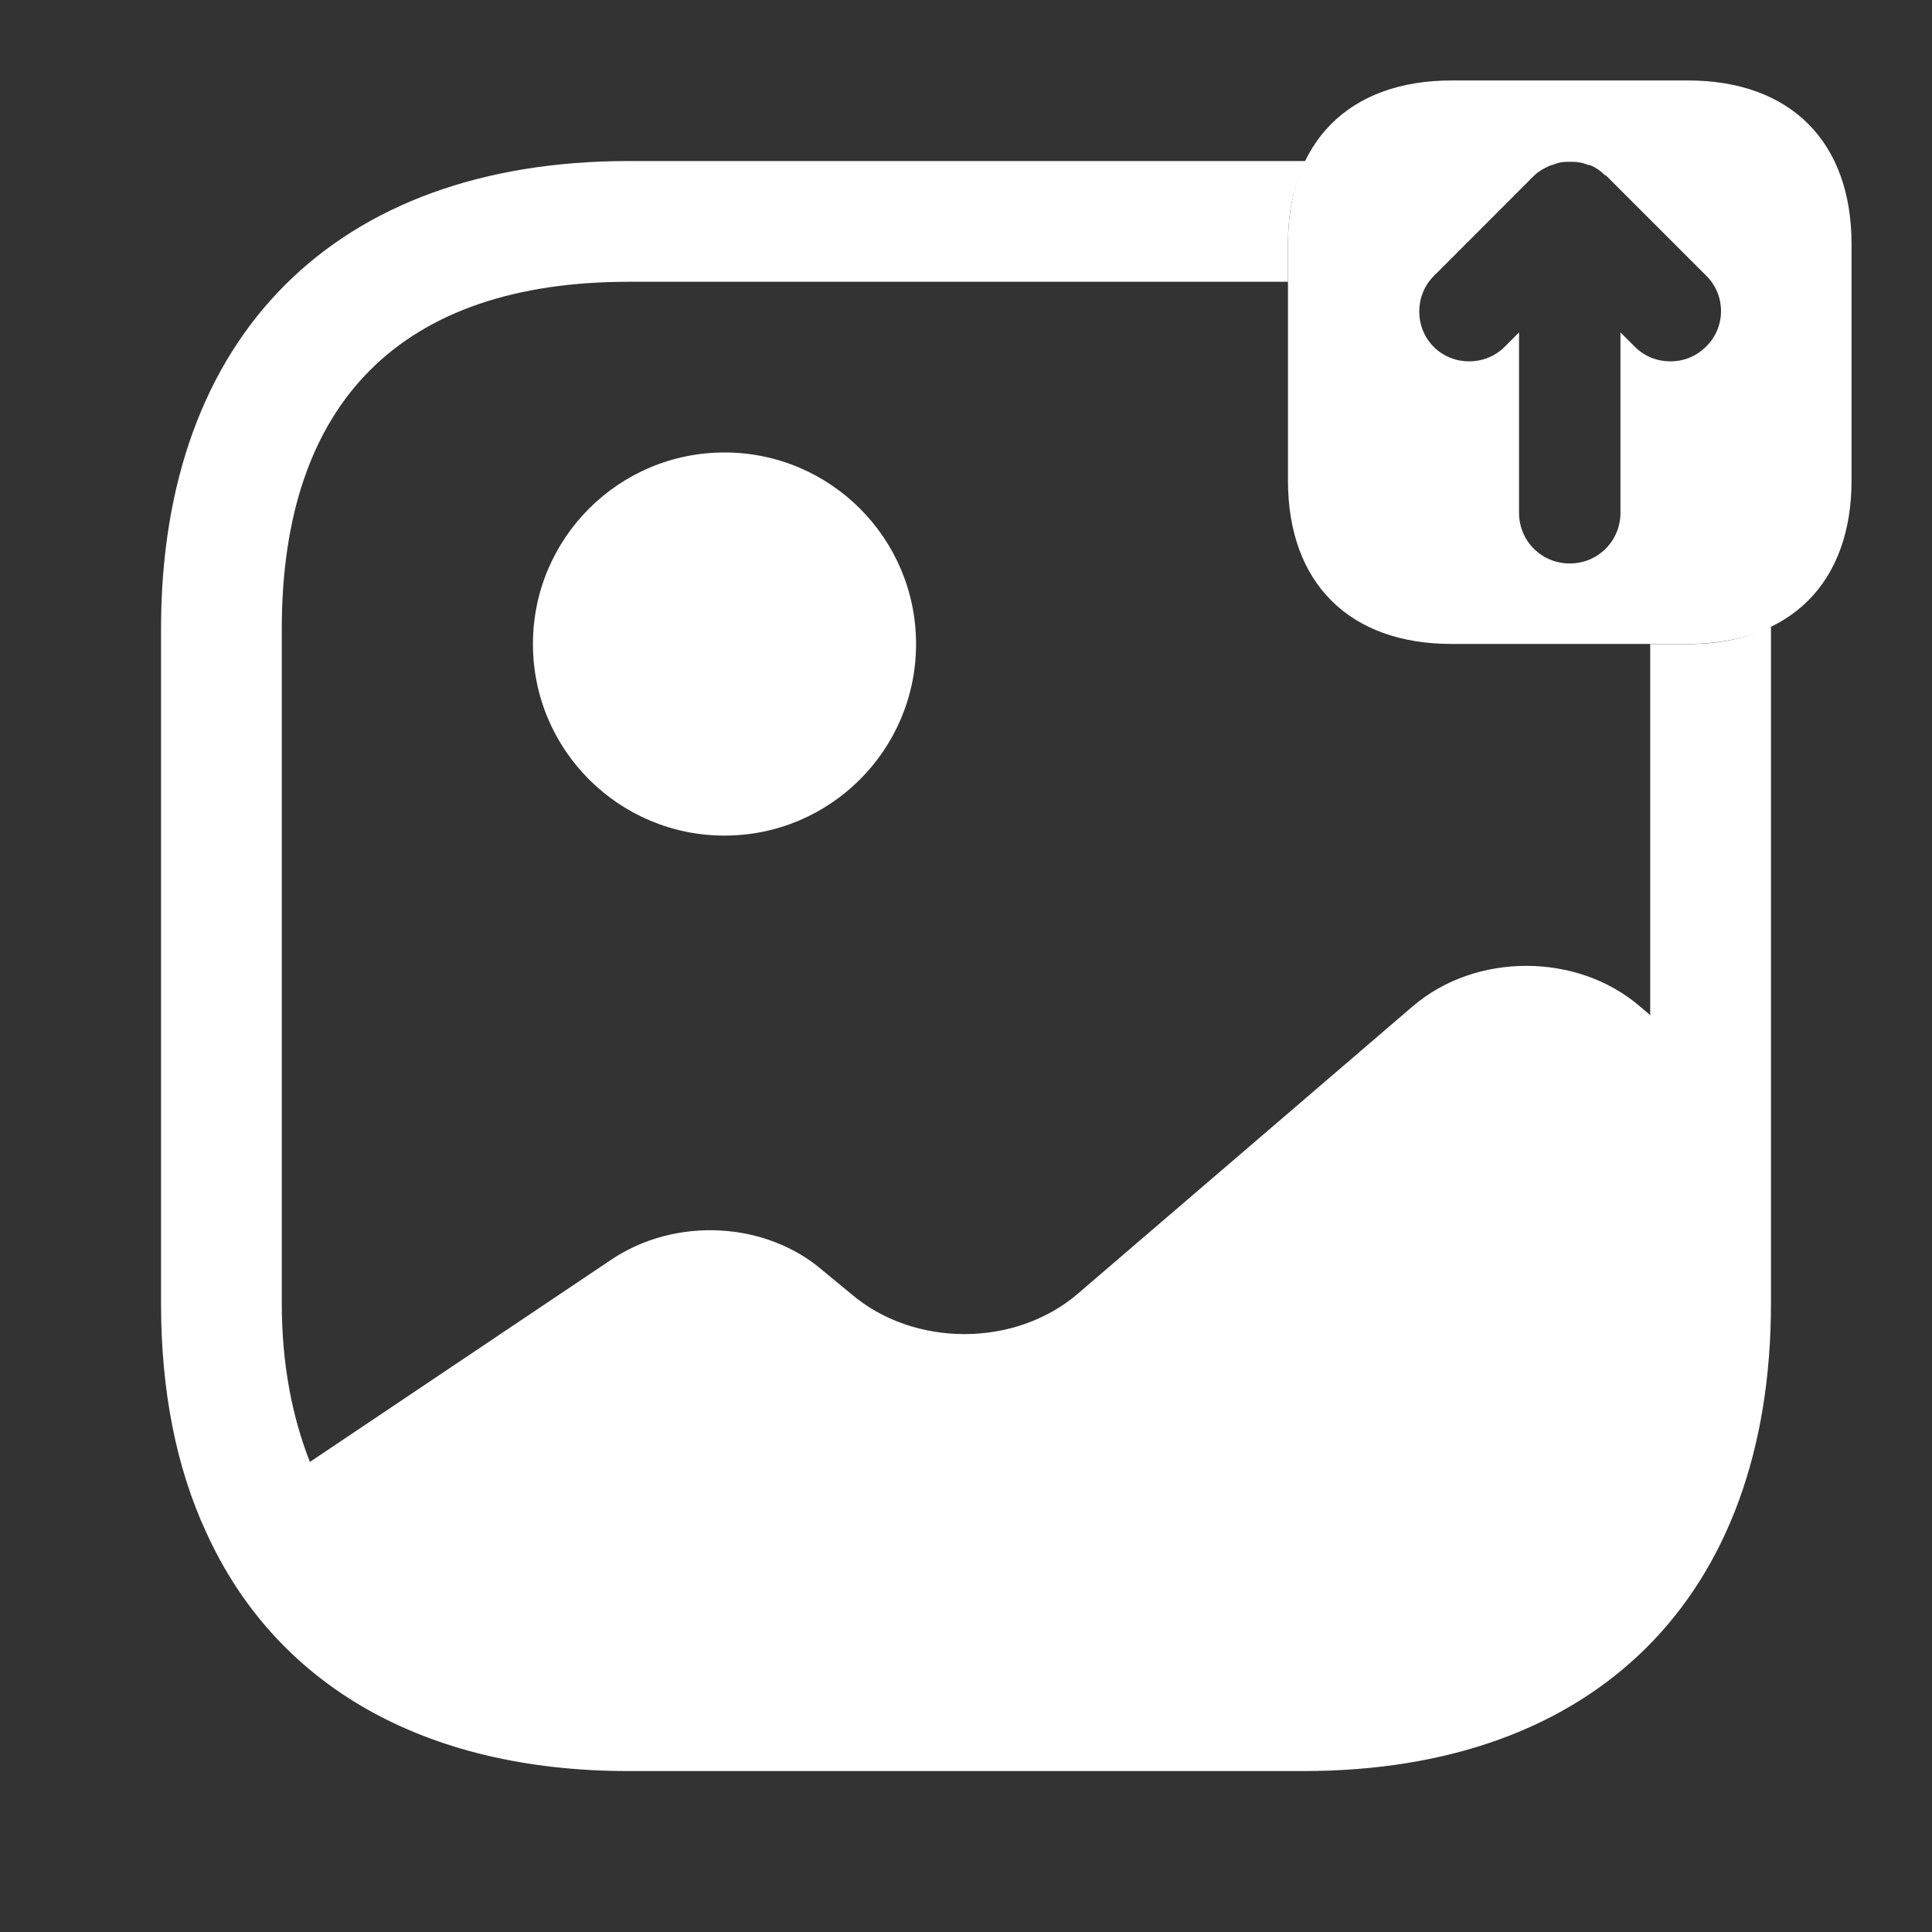
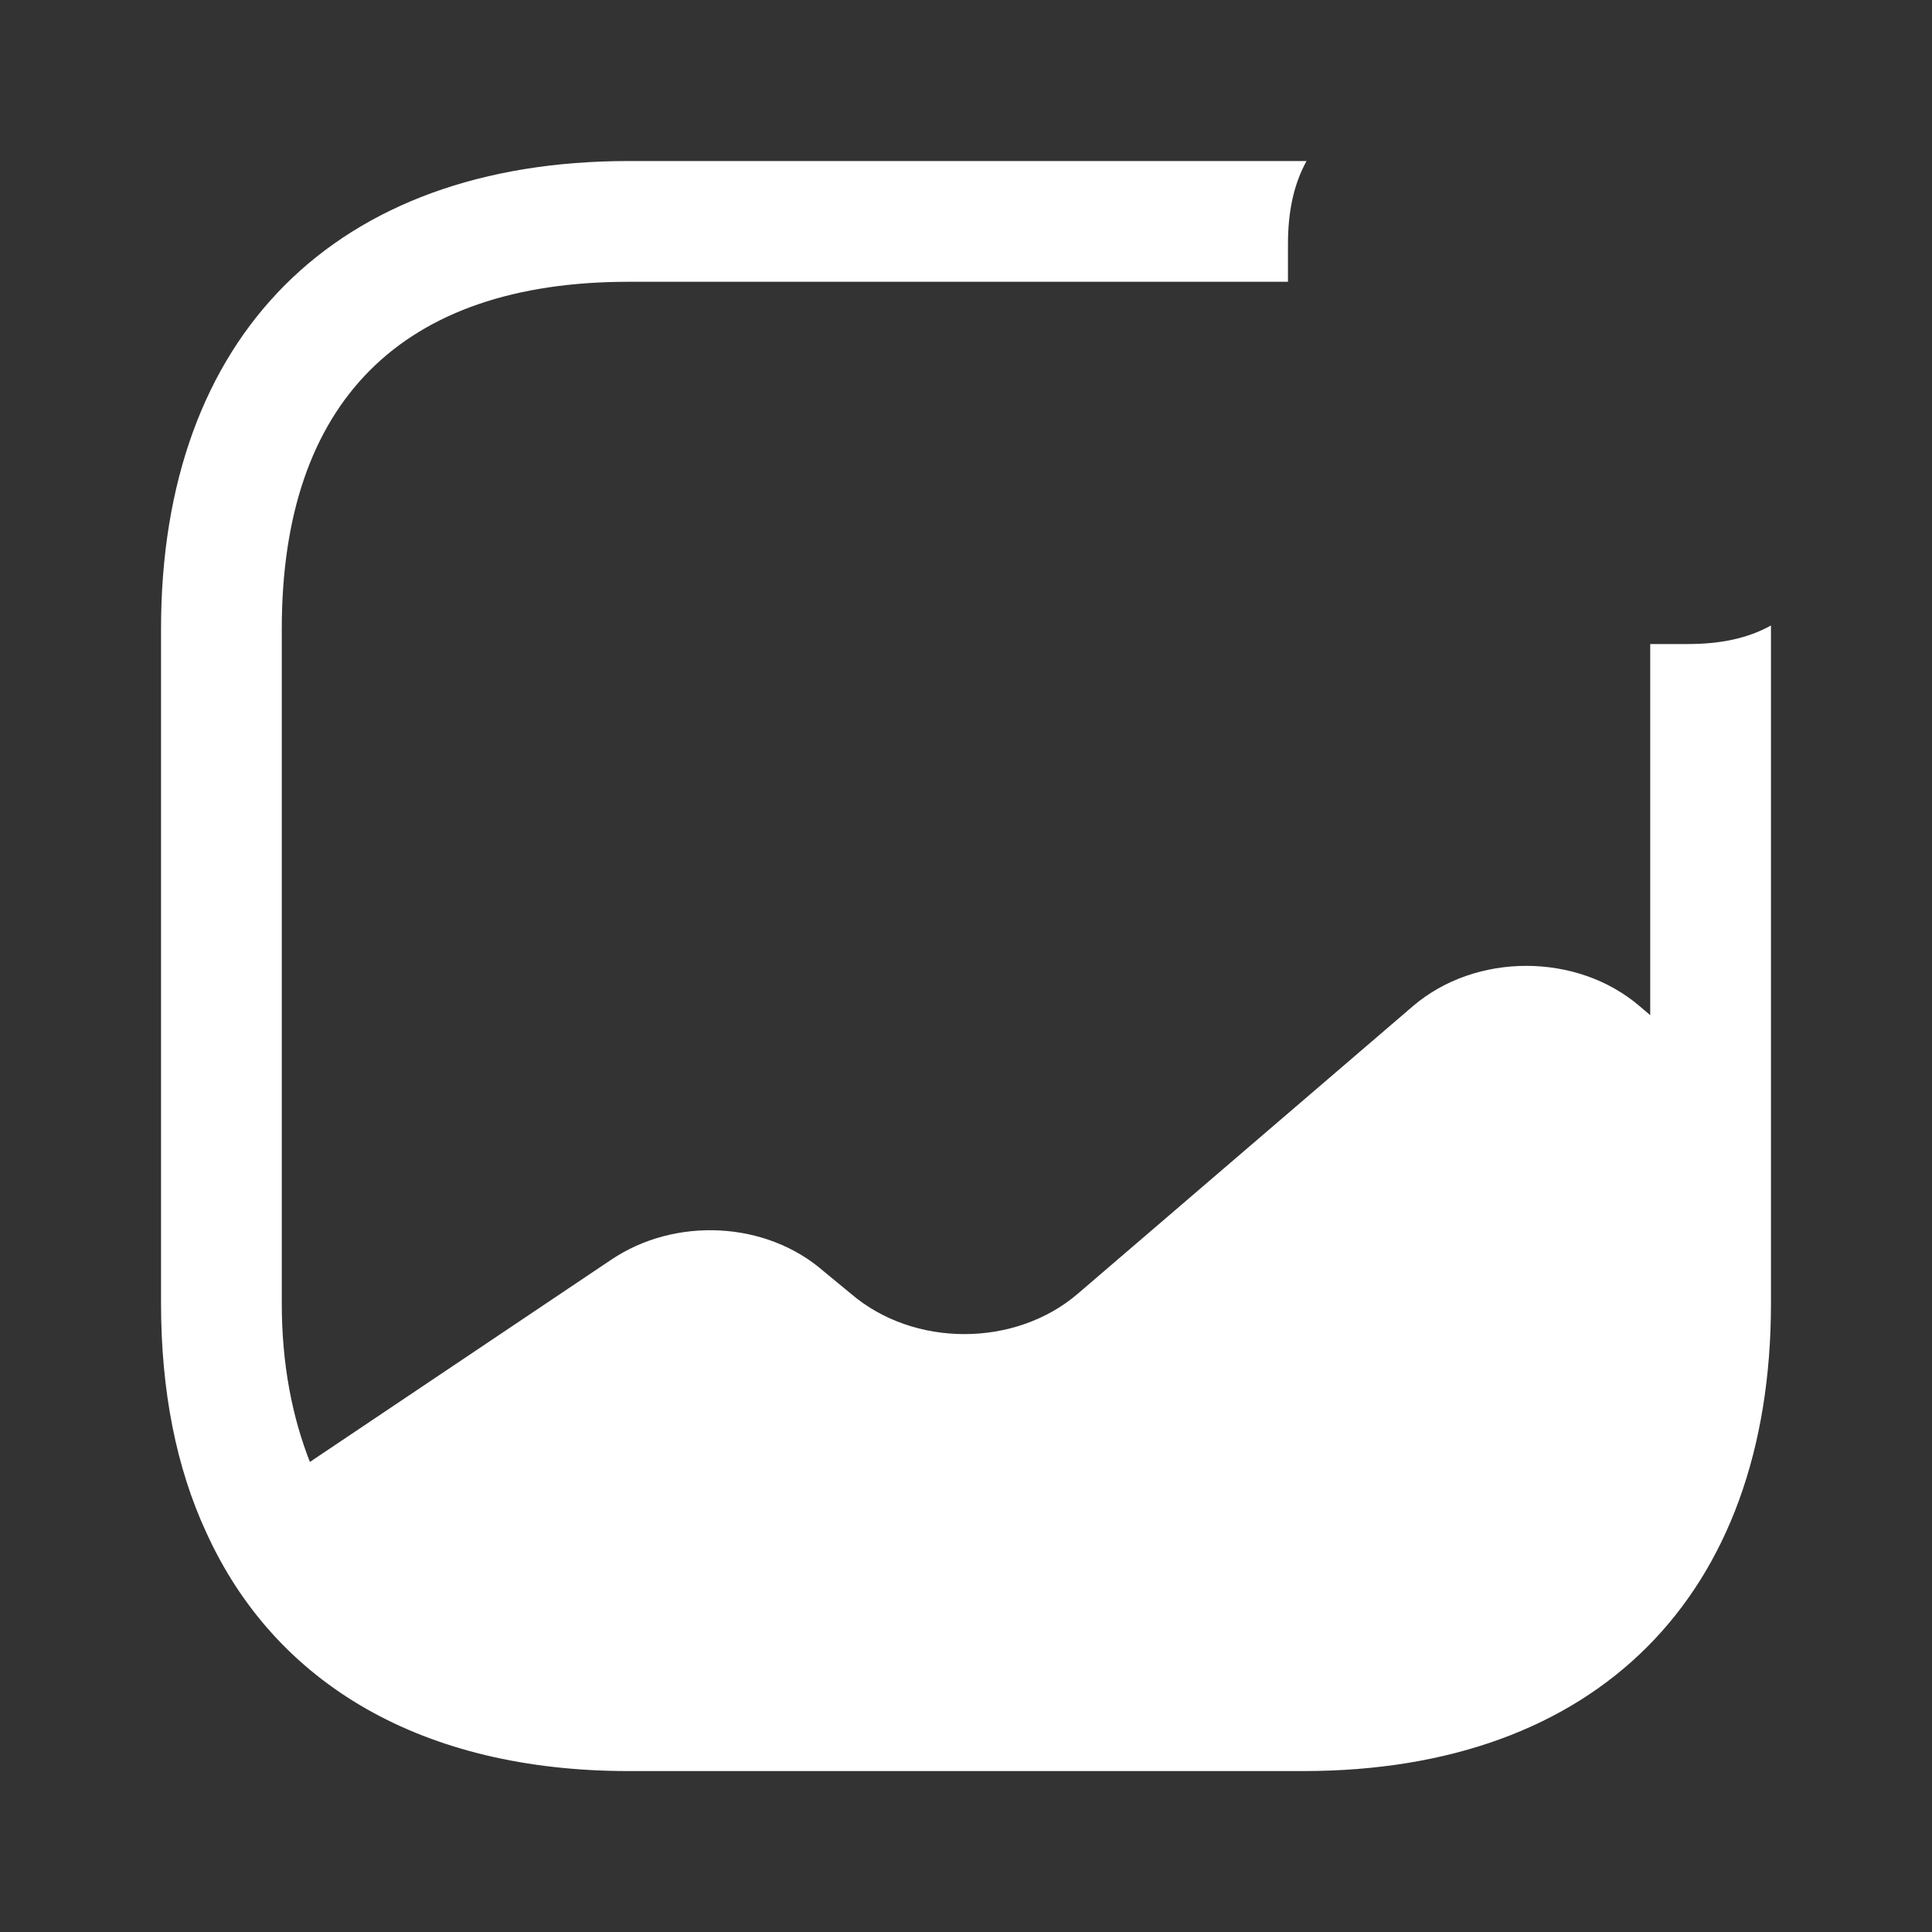
<svg xmlns="http://www.w3.org/2000/svg" width="20" height="20" viewBox="0 0 20 20" fill="none">
  <rect x="0" y="0" width="20" height="20" fill="#333333" stroke="none" />
-   <path d="M17.475 0.833H15.025C13.967 0.833 13.333 1.466 13.333 2.525V4.975C13.333 6.033 13.967 6.666 15.025 6.666H17.475C18.533 6.666 19.167 6.033 19.167 4.975V2.525C19.167 1.466 18.533 0.833 17.475 0.833ZM17.658 3.591C17.558 3.691 17.425 3.741 17.292 3.741C17.158 3.741 17.025 3.691 16.925 3.591L16.775 3.441V5.308C16.775 5.6 16.542 5.833 16.25 5.833C15.958 5.833 15.725 5.6 15.725 5.308V3.441L15.575 3.591C15.375 3.791 15.042 3.791 14.842 3.591C14.642 3.391 14.642 3.058 14.842 2.858L15.883 1.816C15.925 1.775 15.983 1.741 16.042 1.716C16.058 1.708 16.075 1.708 16.092 1.7C16.133 1.683 16.175 1.675 16.225 1.675C16.242 1.675 16.258 1.675 16.275 1.675C16.333 1.675 16.383 1.683 16.442 1.708C16.45 1.708 16.45 1.708 16.458 1.708C16.517 1.733 16.567 1.766 16.608 1.808C16.617 1.816 16.617 1.816 16.625 1.816L17.667 2.858C17.867 3.058 17.867 3.391 17.658 3.591Z" fill="white" />
-   <path d="M7.5 8.65C8.595 8.65 9.483 7.762 9.483 6.667C9.483 5.572 8.595 4.684 7.5 4.684C6.405 4.684 5.517 5.572 5.517 6.667C5.517 7.762 6.405 8.65 7.5 8.65Z" fill="white" />
  <path d="M17.475 6.667H17.083V10.509L16.975 10.417C16.325 9.859 15.275 9.859 14.625 10.417L11.158 13.392C10.508 13.95 9.458 13.95 8.808 13.392L8.525 13.159C7.933 12.642 6.992 12.592 6.325 13.042L3.208 15.134C3.025 14.667 2.917 14.125 2.917 13.492V6.509C2.917 4.159 4.158 2.917 6.508 2.917H13.333V2.525C13.333 2.192 13.392 1.909 13.525 1.667H6.508C3.475 1.667 1.667 3.475 1.667 6.509V13.492C1.667 14.4 1.825 15.192 2.133 15.859C2.85 17.442 4.383 18.334 6.508 18.334H13.492C16.525 18.334 18.333 16.525 18.333 13.492V6.475C18.092 6.609 17.808 6.667 17.475 6.667Z" fill="white" />
</svg>